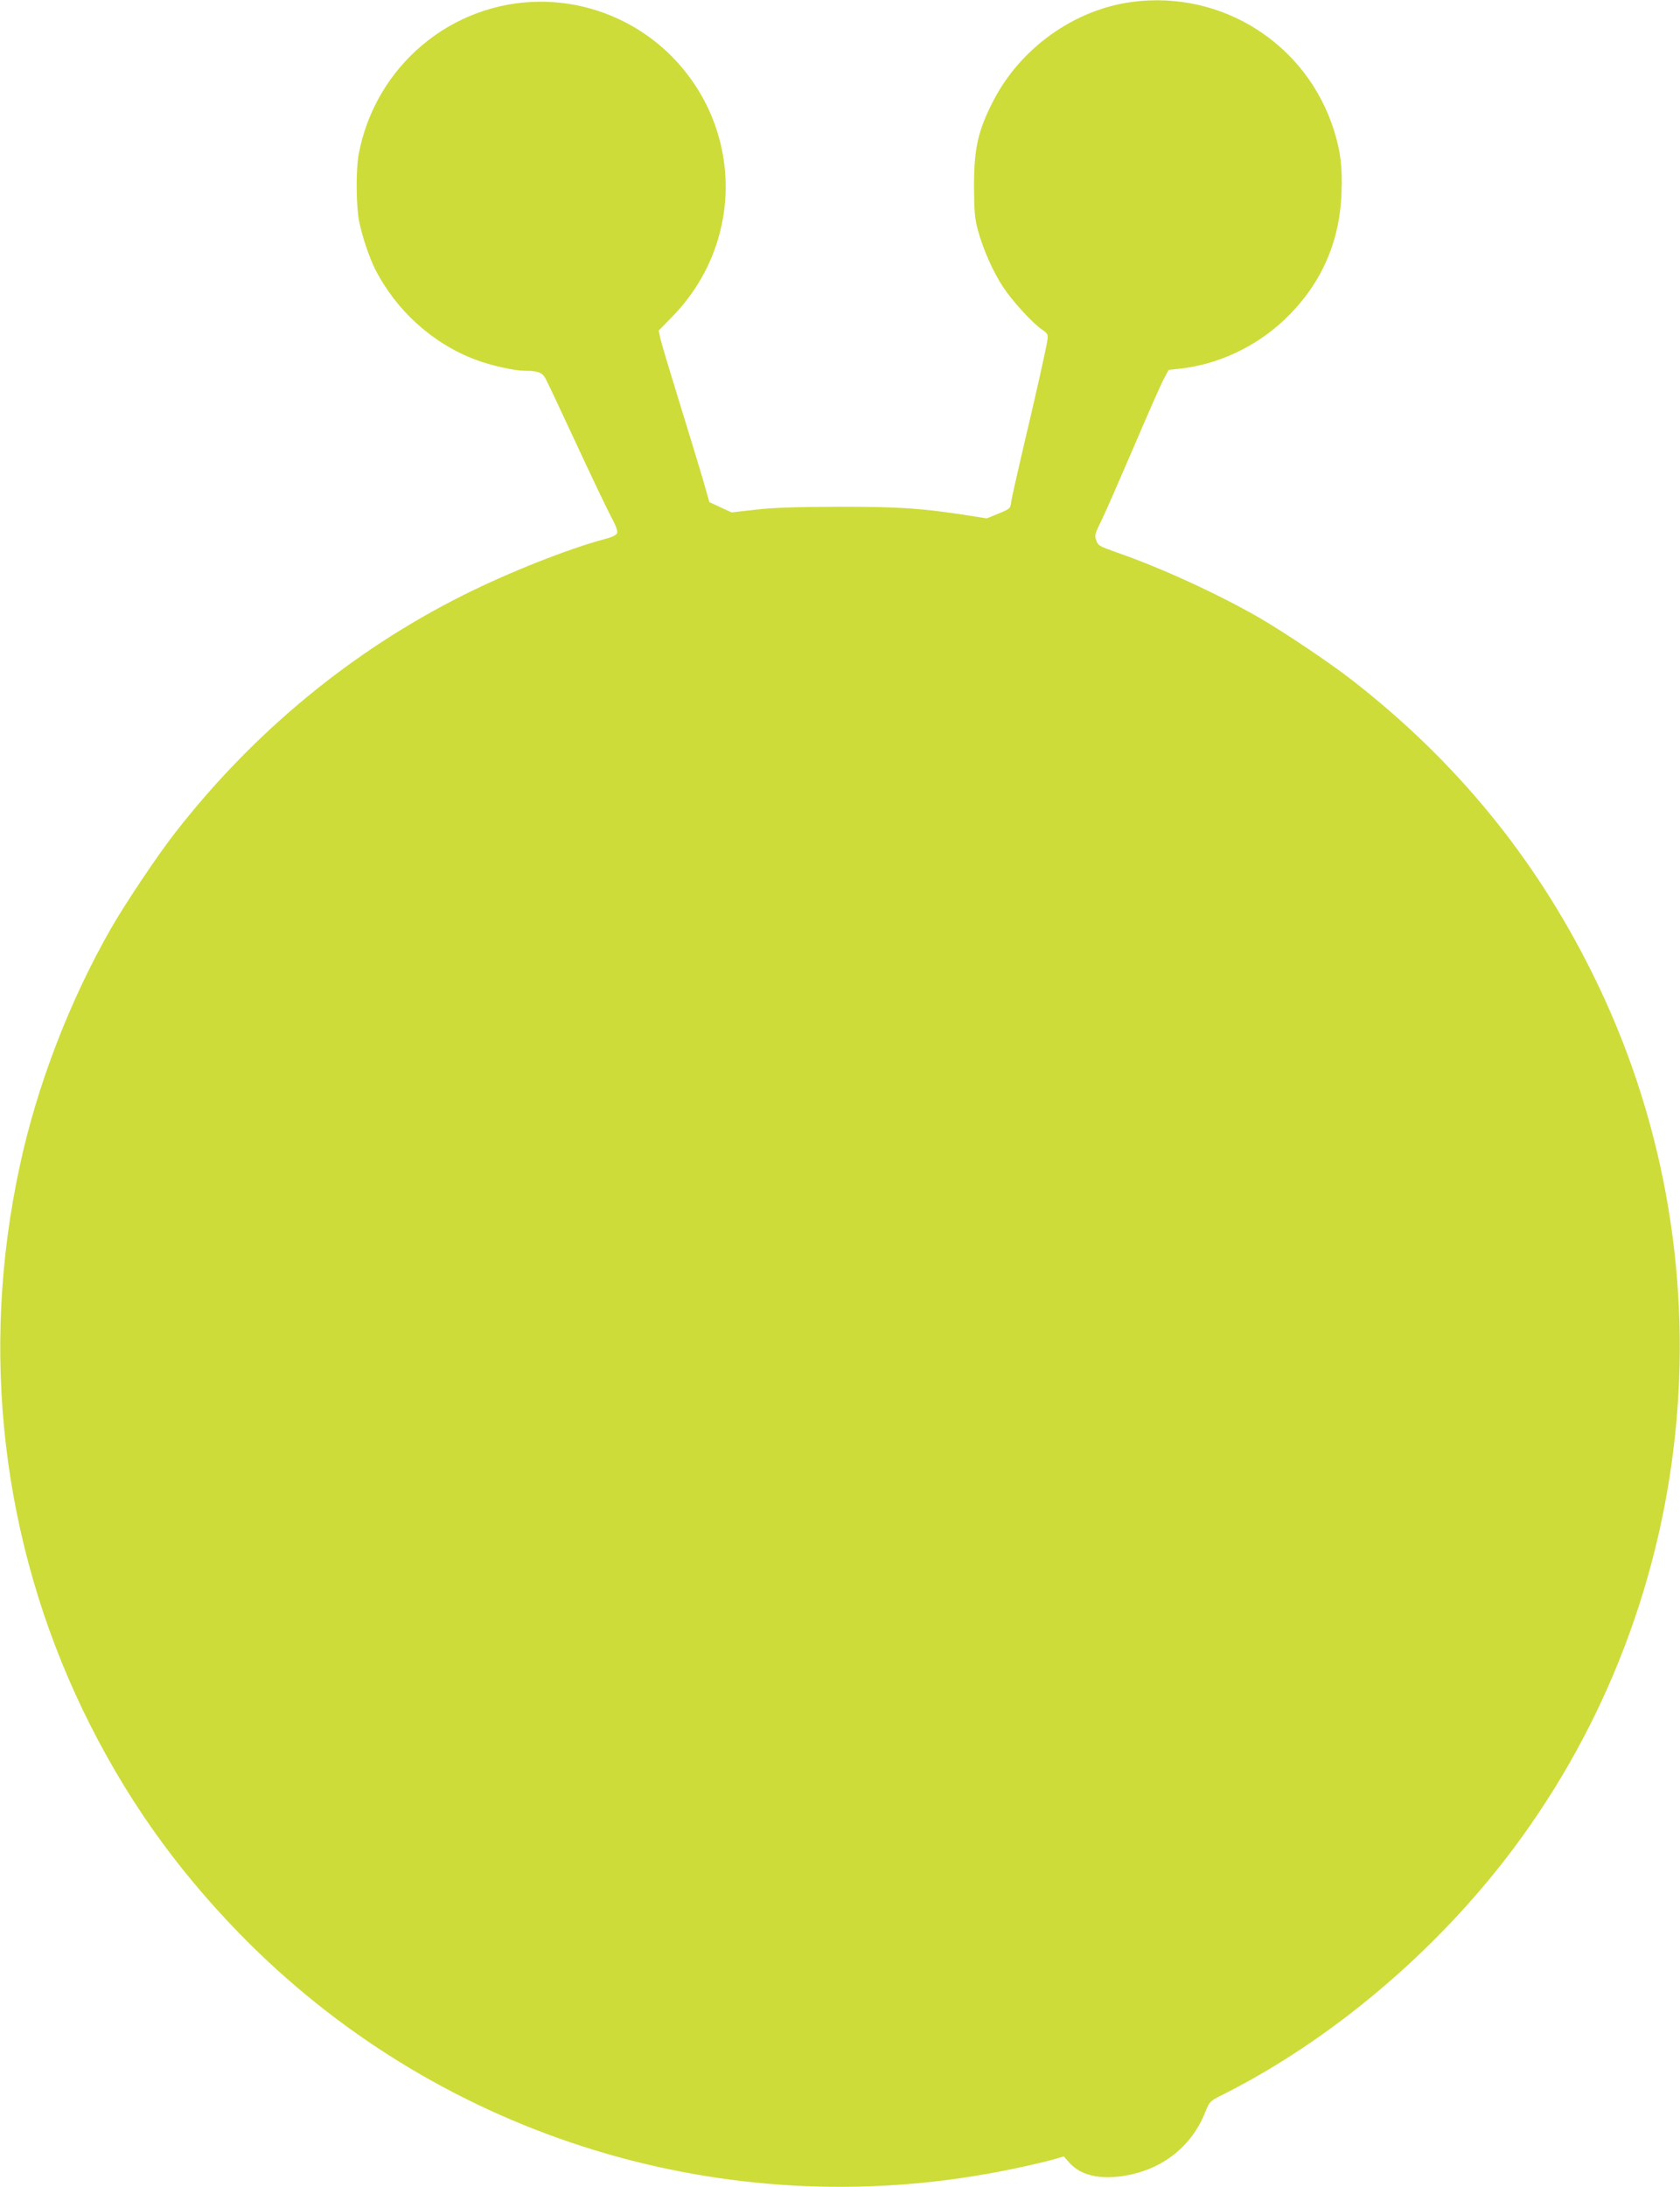
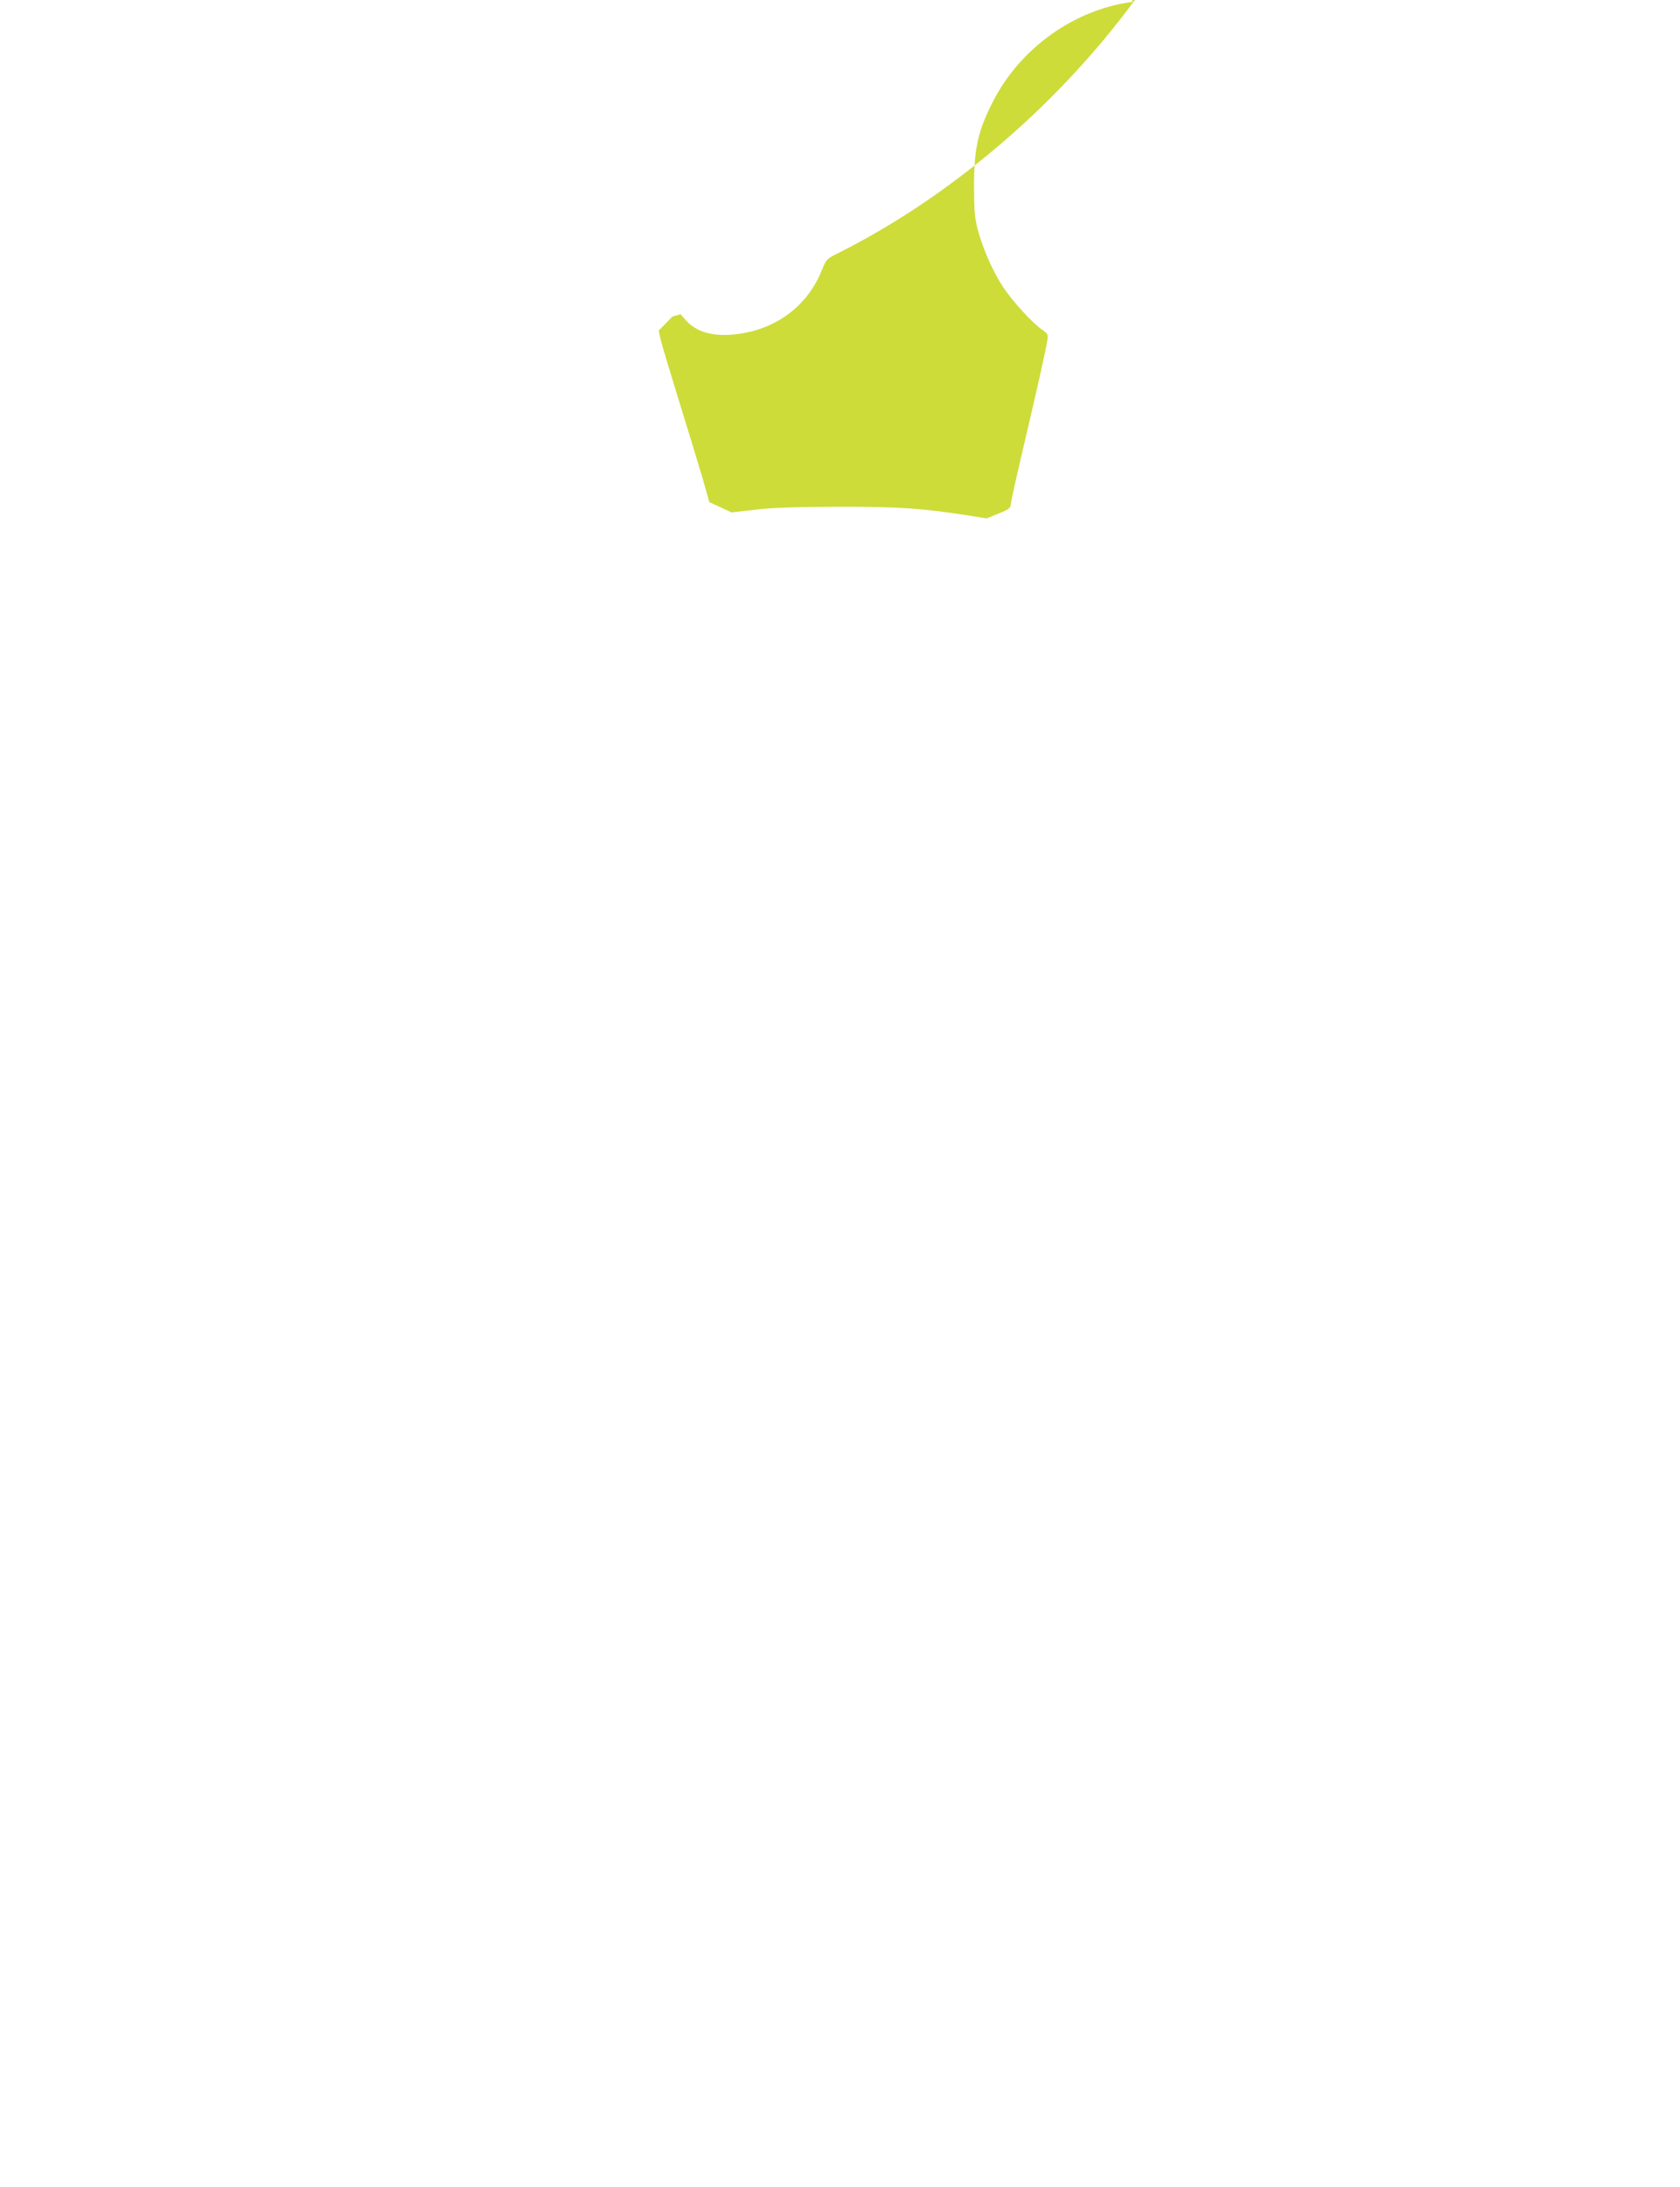
<svg xmlns="http://www.w3.org/2000/svg" version="1.0" width="984pt" height="1280pt" viewBox="0 0 984 1280" preserveAspectRatio="xMidYMid meet">
  <g transform="translate(0,1280) scale(0.1,-0.1)" fill="#cddc39" stroke="none">
-     <path d="M6633 12789 c-340 -44 -658 -271 -817 -583 -88 -172 -111 -275 -111 -496 1 -150 4 -187 23 -258 31 -114 89 -244 148 -333 54 -82 175 -214 230 -250 32 -23 34 -27 28 -64 -8 -52 -67 -316 -144 -640 -33 -143 -64 -278 -67 -301 -5 -41 -7 -42 -75 -70 l-69 -28 -107 17 c-279 43 -399 51 -757 51 -255 -1 -388 -5 -490 -17 l-140 -16 -65 30 -65 30 -42 147 c-24 81 -86 284 -138 452 -52 168 -100 328 -106 355 l-11 50 80 82 c411 421 417 1077 15 1504 -203 215 -487 338 -783 339 -525 1 -975 -378 -1070 -898 -16 -92 -14 -304 4 -390 20 -94 59 -208 92 -275 123 -243 338 -438 589 -532 88 -34 226 -64 286 -65 78 0 103 -9 123 -43 10 -18 90 -187 178 -377 88 -190 180 -382 204 -428 28 -51 43 -89 39 -101 -4 -12 -26 -24 -73 -36 -214 -57 -565 -196 -830 -329 -651 -326 -1228 -801 -1687 -1391 -104 -133 -289 -410 -375 -559 -243 -425 -434 -921 -535 -1394 -234 -1084 -104 -2194 370 -3180 239 -495 534 -915 920 -1311 1132 -1160 2764 -1686 4365 -1406 140 24 330 66 413 90 l48 14 31 -35 c61 -69 157 -97 288 -83 238 26 426 165 510 379 25 61 26 63 105 102 635 320 1248 838 1695 1433 1110 1478 1291 3476 465 5132 -337 677 -797 1238 -1400 1708 -131 103 -409 289 -555 373 -243 139 -575 291 -827 378 -102 36 -112 41 -122 71 -11 29 -8 39 27 110 22 43 107 238 191 433 83 195 164 378 179 405 l27 50 70 8 c219 24 440 127 606 284 211 199 324 446 336 735 7 154 -4 248 -43 373 -158 506 -654 823 -1181 754z" />
+     <path d="M6633 12789 c-340 -44 -658 -271 -817 -583 -88 -172 -111 -275 -111 -496 1 -150 4 -187 23 -258 31 -114 89 -244 148 -333 54 -82 175 -214 230 -250 32 -23 34 -27 28 -64 -8 -52 -67 -316 -144 -640 -33 -143 -64 -278 -67 -301 -5 -41 -7 -42 -75 -70 l-69 -28 -107 17 c-279 43 -399 51 -757 51 -255 -1 -388 -5 -490 -17 l-140 -16 -65 30 -65 30 -42 147 c-24 81 -86 284 -138 452 -52 168 -100 328 -106 355 l-11 50 80 82 l48 14 31 -35 c61 -69 157 -97 288 -83 238 26 426 165 510 379 25 61 26 63 105 102 635 320 1248 838 1695 1433 1110 1478 1291 3476 465 5132 -337 677 -797 1238 -1400 1708 -131 103 -409 289 -555 373 -243 139 -575 291 -827 378 -102 36 -112 41 -122 71 -11 29 -8 39 27 110 22 43 107 238 191 433 83 195 164 378 179 405 l27 50 70 8 c219 24 440 127 606 284 211 199 324 446 336 735 7 154 -4 248 -43 373 -158 506 -654 823 -1181 754z" />
  </g>
</svg>